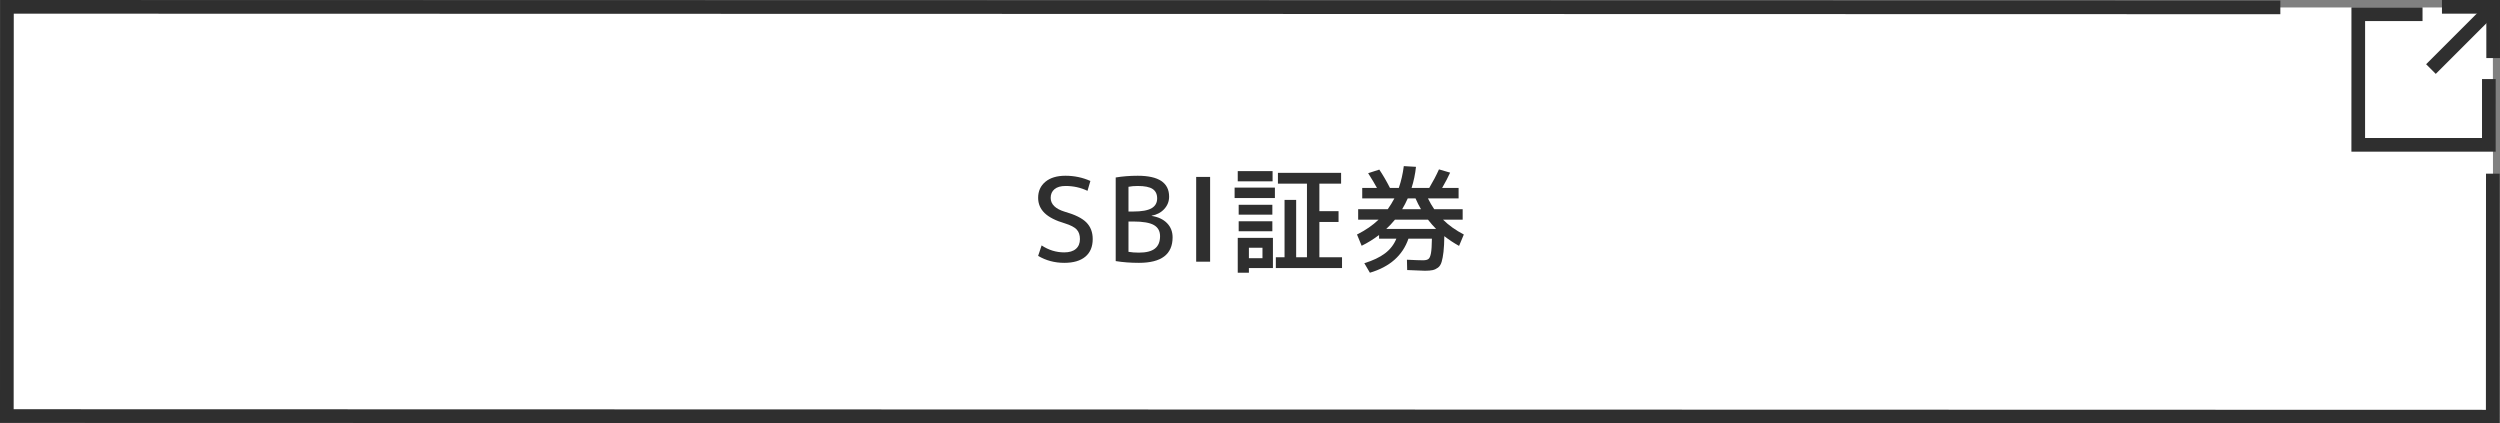
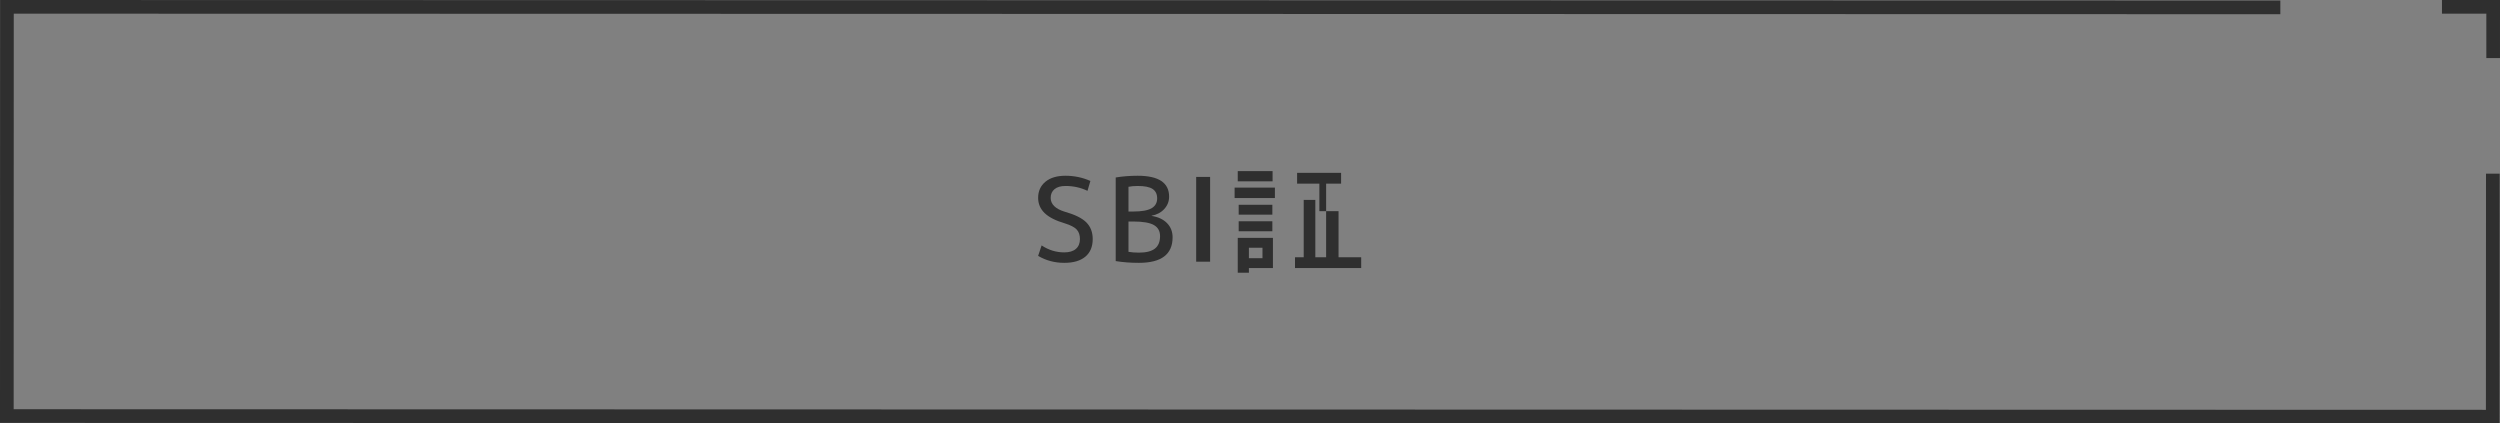
<svg xmlns="http://www.w3.org/2000/svg" id="_イヤー_2" viewBox="0 0 366 62">
  <rect x="0" y="0" width="366" height="62" fill="#808080" stroke="none" />
  <defs>
    <style>.cls-1{fill:#fff;}.cls-2{stroke-miterlimit:10;}.cls-2,.cls-3{fill:none;stroke:#2f2f2f;stroke-width:2px;}.cls-4{fill:#2f2f2f;}</style>
  </defs>
  <g id="_タン">
    <g>
      <g>
-         <polygon class="cls-1" points="365 61 1.063 60.901 1.015 1 364.952 1.099 365 61" />
        <g>
-           <polyline class="cls-2" points="364.368 11.573 364.366 21.205 345.246 21.201 345.251 2.08 354.659 2.082" />
          <g>
-             <line class="cls-2" x1="364.464" y1="1.538" x2="355.889" y2="10.11" />
            <polyline class="cls-3" points="357.504 1 365 1.002 364.998 8.499" />
          </g>
        </g>
        <polyline class="cls-2" points="364.951 25.426 364.937 61 1 60.909 1.015 1 333.842 1.079" />
      </g>
      <g>
        <path class="cls-4" d="M155.979,27.227c-.691,0-1.224,.156-1.598,.467-.374,.312-.562,.734-.562,1.268,0,.939,.691,1.619,2.074,2.039,1.484,.42,2.536,.941,3.153,1.564,.618,.623,.927,1.434,.927,2.43,0,1.123-.36,1.984-1.079,2.584-.721,.602-1.749,.902-3.086,.902-1.405,0-2.681-.34-3.825-1.02l.51-1.531c1.021,.68,2.125,1.02,3.315,1.02,.736,0,1.303-.17,1.7-.51,.396-.34,.595-.82,.595-1.445,0-.588-.159-1.053-.476-1.393-.317-.34-.896-.641-1.734-.902-1.349-.396-2.338-.9-2.967-1.512-.629-.613-.943-1.355-.943-2.227,0-.975,.354-1.758,1.062-2.348,.708-.588,1.686-.883,2.933-.883,1.292,0,2.511,.254,3.655,.764l-.425,1.445c-.986-.475-2.063-.713-3.23-.713Z" />
        <path class="cls-4" d="M171.669,34.74c0,2.494-1.643,3.74-4.93,3.74-1.213,0-2.346-.086-3.4-.256v-12.24c.998-.17,2.074-.254,3.23-.254,3.06,0,4.59,1.02,4.59,3.061,0,.68-.232,1.277-.697,1.793s-1.082,.848-1.853,.994v.033c.952,.148,1.7,.5,2.244,1.055s.815,1.246,.815,2.074Zm-6.46-3.773h.681c1.246,0,2.145-.16,2.694-.477s.824-.799,.824-1.445c0-.623-.221-1.082-.663-1.377-.441-.295-1.167-.441-2.176-.441-.51,0-.964,.039-1.36,.119v3.621Zm0,1.461v4.438c.442,.08,.952,.119,1.53,.119,1.065,0,1.848-.199,2.346-.596,.499-.396,.748-1.002,.748-1.818,0-.736-.3-1.277-.9-1.623-.602-.346-1.615-.52-3.043-.52h-.681Z" />
        <path class="cls-4" d="M175.12,38.311v-12.41h2.04v12.41h-2.04Z" />
-         <path class="cls-4" d="M180.746,28.994v-1.529h5.899v1.529h-5.899Zm.459-2.447v-1.496h5.101v1.496h-5.101Zm1.633,12.697v.682h-1.633v-5.102h5.151v4.42h-3.519Zm-1.496-7.818v-1.445h4.93v1.445h-4.93Zm0,2.43v-1.461h4.93v1.461h-4.93Zm1.496,3.945h1.988v-1.531h-1.988v1.531Zm4.25-12.496h9.247v1.582h-3.179v4.029h2.806v1.58h-2.806v5.168h3.315v1.58h-9.69v-1.58h1.275v-8.398h1.7v8.398h1.581v-10.777h-4.25v-1.582Z" />
-         <path class="cls-4" d="M198.834,32.156v-1.529h4.335c.352-.5,.675-1.027,.97-1.582h-4.709v-1.529h2.158c-.306-.566-.736-1.287-1.292-2.16l1.633-.527c.521,.771,1.042,1.666,1.563,2.688h1.292c.352-1.031,.595-2.098,.731-3.197l1.785,.104c-.114,1.064-.329,2.096-.646,3.094h2.584c.566-.953,1.043-1.859,1.428-2.721l1.633,.477c-.295,.656-.687,1.404-1.174,2.244h2.414v1.529h-4.487c.271,.555,.577,1.082,.918,1.582h4.165v1.529h-2.873c.815,.816,1.83,1.541,3.043,2.176l-.697,1.666c-.76-.42-1.479-.895-2.159-1.428-.012,.941-.051,1.705-.119,2.295-.067,.59-.158,1.076-.271,1.461-.113,.387-.292,.67-.536,.852-.243,.18-.504,.303-.781,.365-.278,.062-.655,.094-1.131,.094-.125,0-.992-.035-2.601-.104l-.034-1.512c1.133,.057,1.915,.084,2.346,.084,.374,0,.644-.064,.808-.195,.164-.129,.286-.414,.365-.85s.125-1.143,.136-2.117h-3.434c-.85,2.461-2.731,4.121-5.644,4.982l-.816-1.395c1.258-.385,2.267-.865,3.026-1.438,.759-.572,1.314-1.289,1.666-2.15h-2.533v-.543c-.816,.623-1.666,1.15-2.55,1.58l-.681-1.648c1.247-.623,2.301-1.348,3.162-2.176h-2.992Zm5.39,0c-.408,.498-.833,.951-1.275,1.359h7.293c-.374-.373-.771-.826-1.189-1.359h-4.828Zm1.054-1.529h2.754c-.283-.477-.55-1.004-.799-1.582h-1.139c-.238,.545-.511,1.07-.816,1.582Z" />
+         <path class="cls-4" d="M180.746,28.994v-1.529h5.899v1.529h-5.899Zm.459-2.447v-1.496h5.101v1.496h-5.101Zm1.633,12.697v.682h-1.633v-5.102h5.151v4.42h-3.519Zm-1.496-7.818v-1.445h4.93v1.445h-4.93Zm0,2.43v-1.461h4.93v1.461h-4.93Zm1.496,3.945h1.988v-1.531h-1.988v1.531Zm4.25-12.496h9.247v1.582h-3.179v4.029h2.806v1.58v5.168h3.315v1.58h-9.69v-1.58h1.275v-8.398h1.7v8.398h1.581v-10.777h-4.25v-1.582Z" />
      </g>
    </g>
  </g>
</svg>